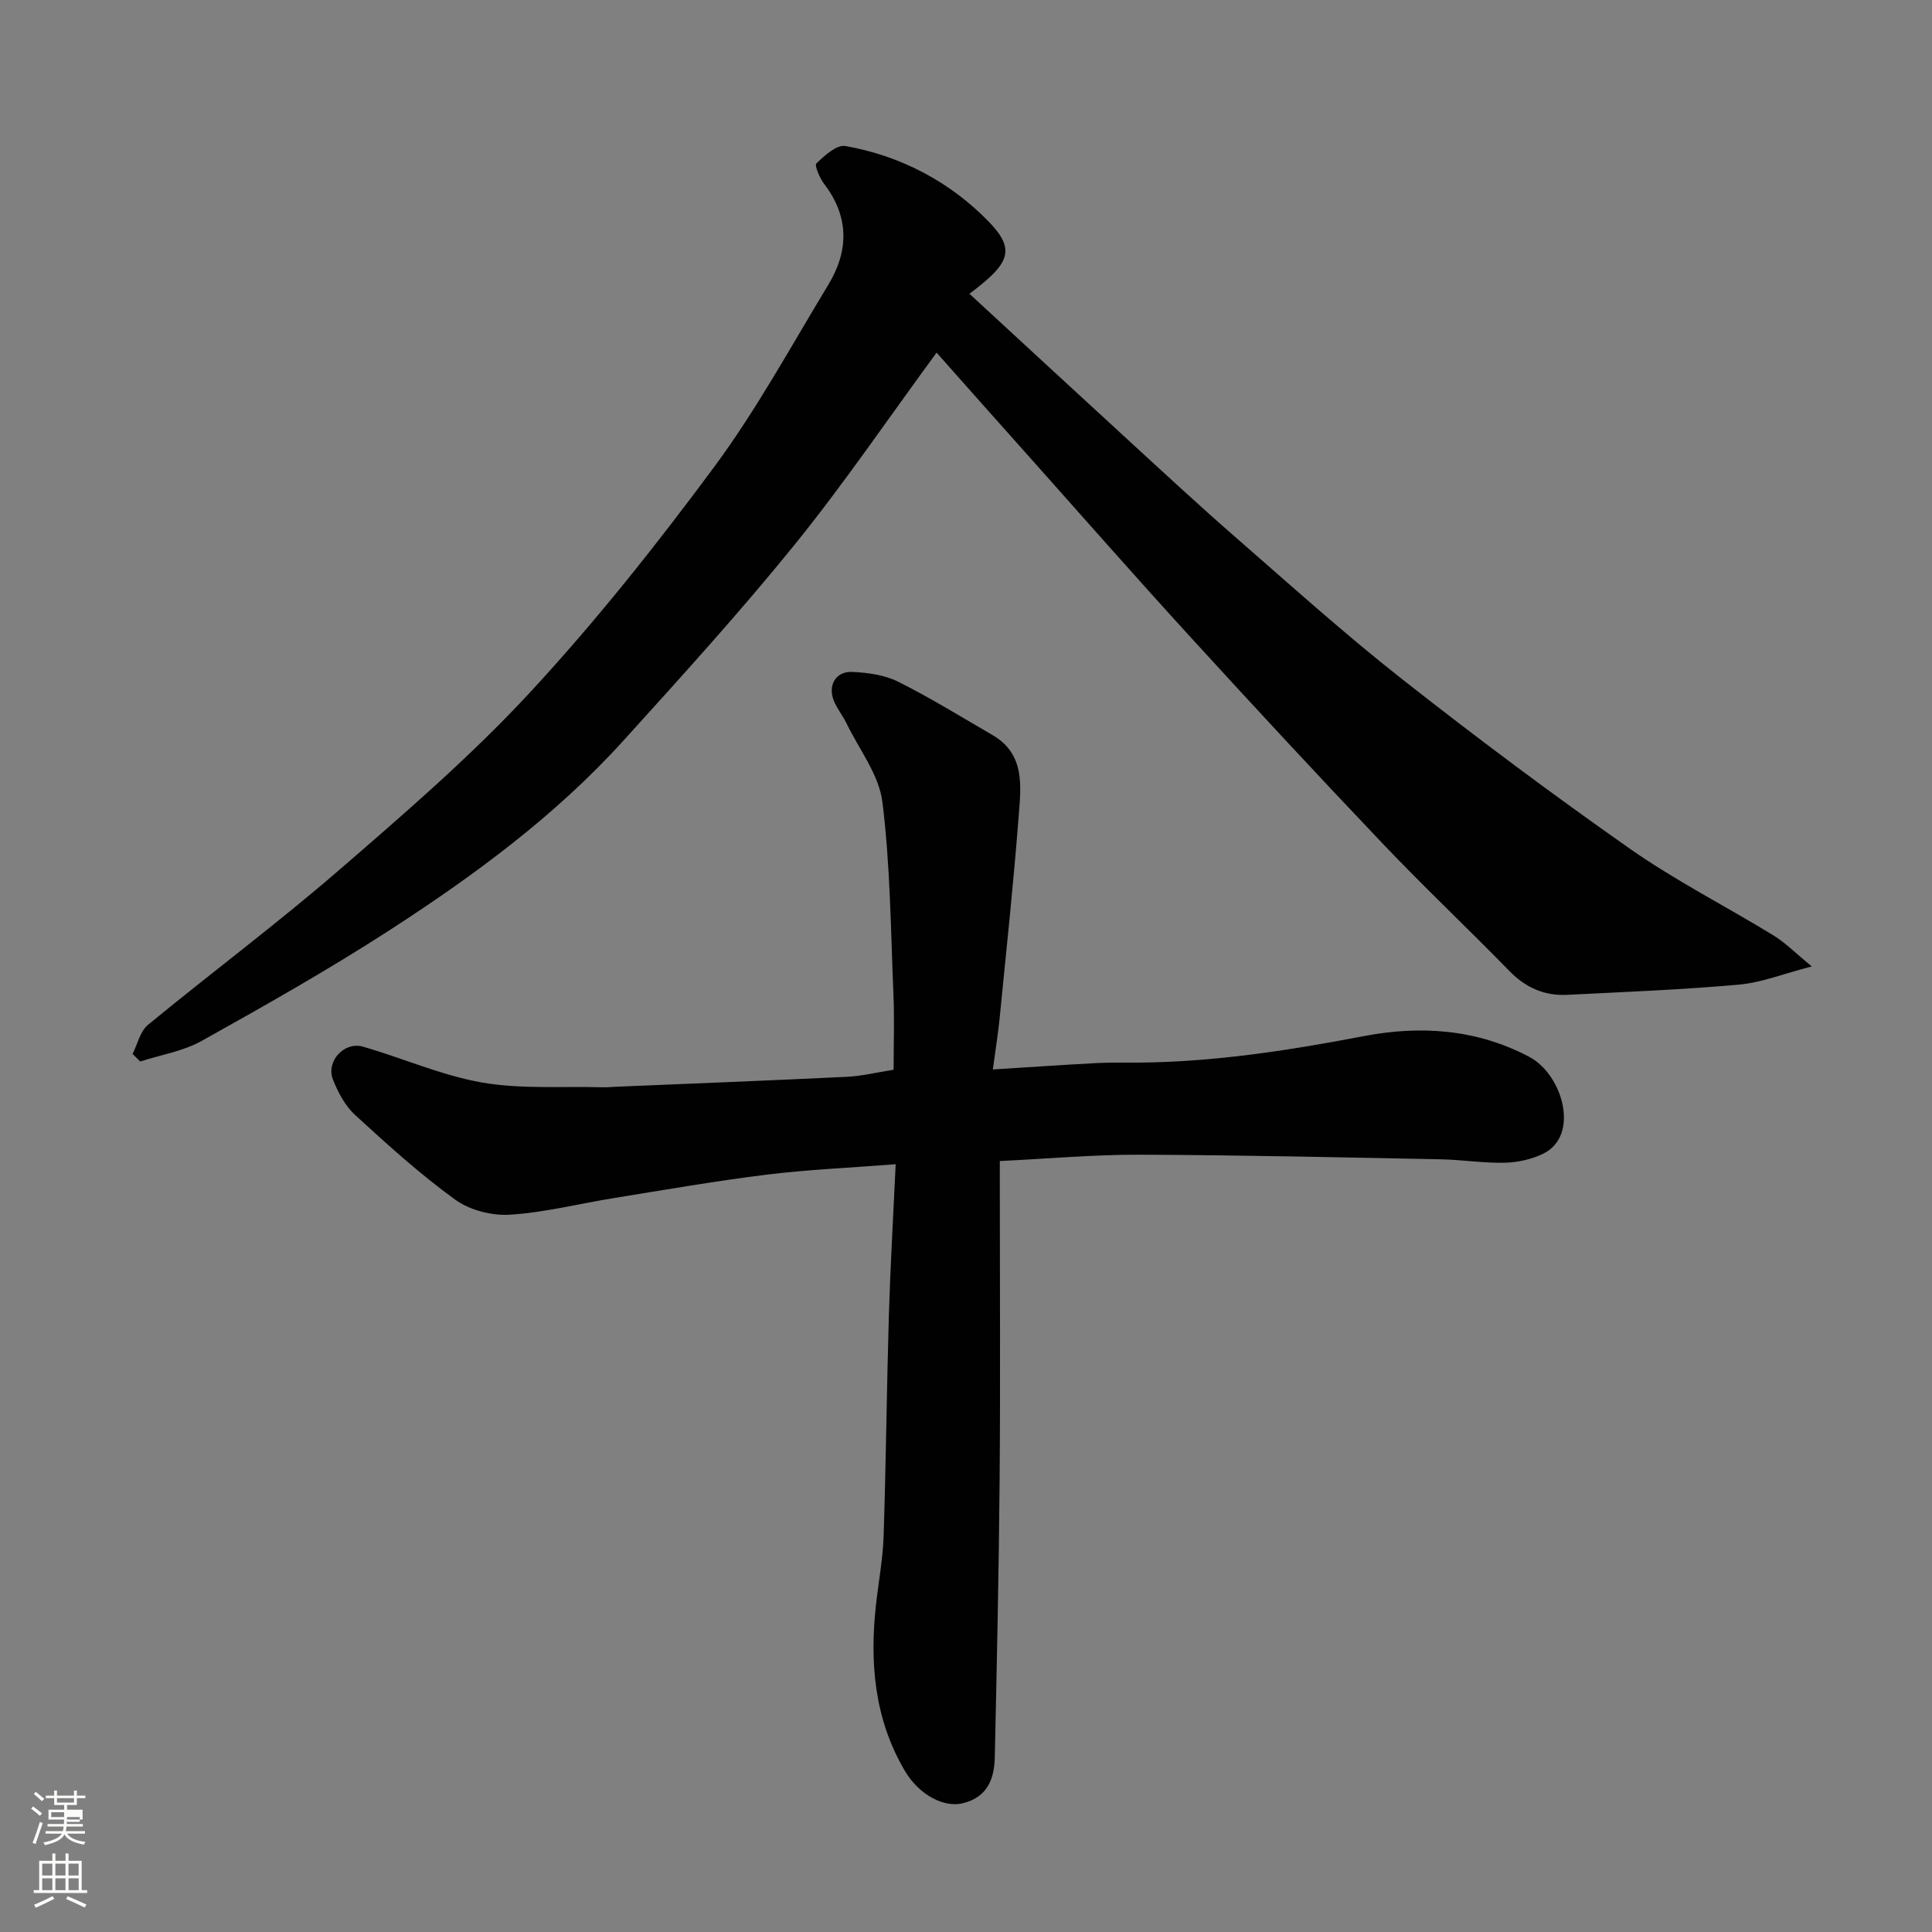
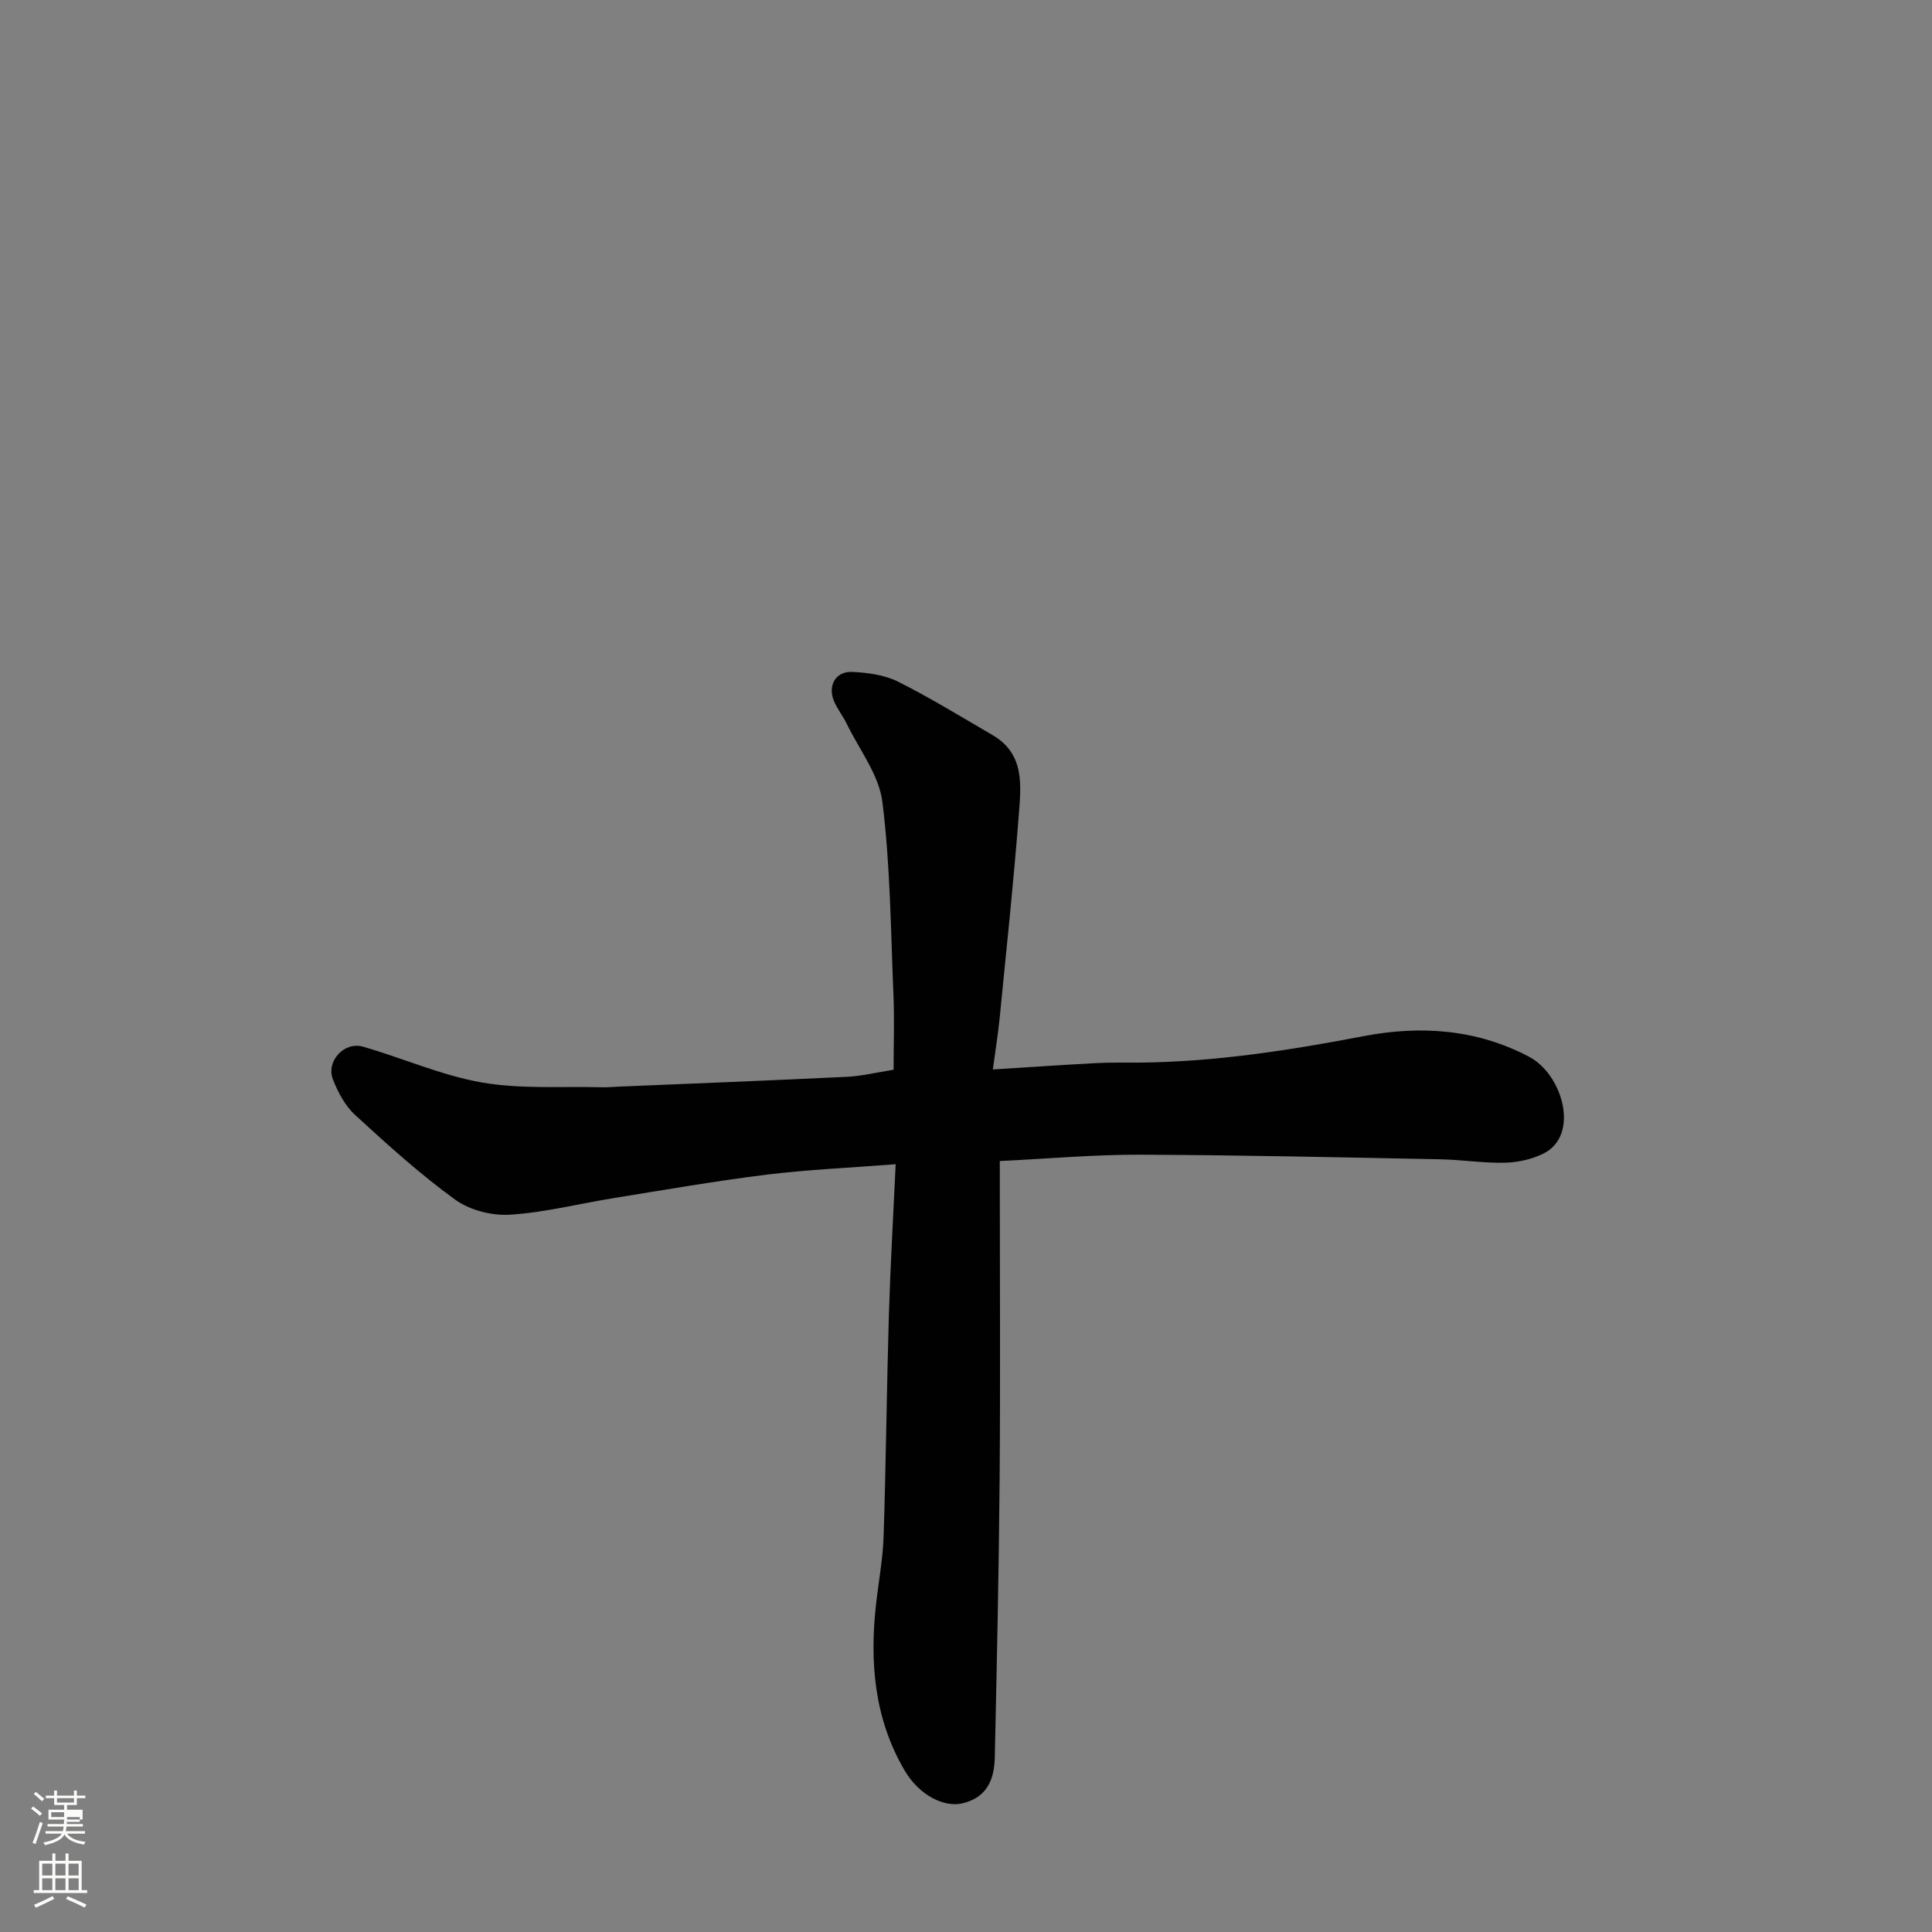
<svg xmlns="http://www.w3.org/2000/svg" enable-background="new 0 0 400 400" viewBox="0 0 400 400">
  <rect x="0" y="0" width="400" height="400" fill="#808080" stroke="none" />
  <path d="m6.44 374.46.42-.45c.65.47 1.27.95 1.85 1.44l-.45.49c-.65-.56-1.25-1.06-1.82-1.48m.93 7.33-.63-.26c.55-1.36 1.05-2.8 1.52-4.33.19.1.38.19.59.27-.46 1.29-.95 2.73-1.48 4.32m-.38-10.38.44-.42c.43.34 1.01.82 1.74 1.44l-.49.49c-.53-.51-1.09-1.01-1.69-1.51m2.5.35h1.72v-1.04h.59v1.04h3.52v-1.04h.59v1.04h1.75v.53h-1.75v1.42h-2.03v.97h3.22v2.03h-3.24c0 .35-.01.66-.03.93h3.32v.53h-3.37c-.03.27-.08.58-.15.94h3.96v.53h-3.71c.67.92 1.93 1.48 3.79 1.68-.13.24-.23.44-.29.59-2.13-.38-3.48-1.08-4.04-2.12-.43.97-1.77 1.72-4.03 2.23-.09-.19-.2-.37-.33-.55 2.1-.42 3.37-1.03 3.81-1.83h-3.36v-.53h3.58c.08-.29.13-.61.16-.94h-3.33v-.53h3.39c.02-.27.04-.58.04-.93h-3.23v-2.03h3.25v-.97h-2.07v-1.42h-1.73zm1.12 3.44v1h2.65c.01-.3.02-.44.01-.4v-.25-.35zm1.19-2h3.52v-.91h-3.52zm4.71 3h-2.63v.59c0 .15-.01.28-.01.4h2.64v-1.99z" fill="#fbfcfa" />
  <path d="m13.56 383.74h.63v1.52h2.72v6.07h1.13v.6h-11.06v-.6h1.13v-6.07h2.73v-1.52h.63v1.52h2.1v-1.52zm-2.69 8.83.38.56c-1.24.63-2.53 1.25-3.85 1.85-.1-.21-.21-.42-.34-.63 1.36-.55 2.63-1.15 3.81-1.78m-2.13-4.27h2.1v-2.45h-2.1zm0 3.04h2.1v-2.46h-2.1zm2.72-3.04h2.1v-2.45h-2.1zm0 3.04h2.1v-2.46h-2.1zm6.07 3.6c-1.41-.71-2.7-1.3-3.86-1.78l.35-.56c1.45.62 2.75 1.19 3.88 1.72zm-1.25-9.09h-2.1v2.45h2.1zm-2.09 5.49h2.1v-2.46h-2.1z" fill="#fbfcfa" />
  <g fill="#010101">
    <path d="m185.44 241.04c-9.62.75-18.17 1.11-26.65 2.15-10.53 1.3-21 3.13-31.48 4.82-7.25 1.16-14.44 3.02-21.73 3.48-3.76.24-8.35-.94-11.36-3.13-7.3-5.29-14.04-11.41-20.7-17.52-2.06-1.88-3.53-4.67-4.58-7.32-1.5-3.76 2.31-7.94 6.21-6.82 8.27 2.38 16.29 5.97 24.69 7.43 8.13 1.4 16.61.75 24.93.98.99.03 1.99-.08 2.99-.12 15.87-.67 31.74-1.28 47.61-2.05 3.07-.15 6.11-.91 9.64-1.46 0-5.22.19-10.52-.04-15.8-.56-13.23-.64-26.54-2.28-39.64-.7-5.62-4.78-10.83-7.39-16.2-.78-1.61-1.94-3.04-2.63-4.68-1.36-3.22.36-6.22 3.79-6.05 3.19.16 6.64.61 9.43 2 6.7 3.35 13.1 7.3 19.59 11.07 6.83 3.97 5.89 10.68 5.42 16.87-1.07 13.92-2.56 27.8-3.93 41.7-.32 3.22-.84 6.41-1.41 10.67 7.71-.48 14.58-.96 21.45-1.32 2.99-.16 6-.07 9-.1 15.65-.16 30.98-2.54 46.34-5.48 11.58-2.22 23.26-1.53 34.25 4.28 6.97 3.68 10.58 16.35 2.86 20.08-2.39 1.16-5.26 1.79-7.92 1.85-4.42.1-8.85-.62-13.27-.71-20.77-.4-41.53-.88-62.3-.95-9.41-.03-18.83.82-28.97 1.31v5.12c0 20.33.13 40.67-.04 61-.16 19.1-.58 38.2-1 57.3-.1 4.51-1.51 8.32-6.69 9.56-3.73.89-8.9-1.58-11.95-6.76-6.27-10.64-7.29-22.3-5.96-34.32.52-4.73 1.42-9.44 1.58-14.17.5-15.26.64-30.54 1.09-45.8.31-10.22.91-20.45 1.41-31.27z" />
-     <path d="m193.91 73.01c-10.15 13.82-19.24 27.22-29.39 39.76-11.29 13.94-23.39 27.25-35.44 40.56-14.12 15.6-30.99 27.98-48.54 39.33-12.59 8.14-25.68 15.53-38.77 22.84-3.85 2.15-8.48 2.89-12.75 4.27-.52-.52-1.05-1.05-1.57-1.57 1.03-2.03 1.56-4.68 3.18-6.01 13.03-10.72 26.58-20.83 39.34-31.85 13.63-11.79 27.38-23.63 39.6-36.81 13.69-14.77 26.29-30.64 38.28-46.84 8.8-11.89 15.93-25.02 23.63-37.71 4.25-7.01 4.37-14.04-.81-20.85-.94-1.23-2.09-3.86-1.64-4.3 1.67-1.62 4.21-3.92 6-3.6 11.52 2.04 21.74 7.45 29.75 15.74 5.57 5.78 4.26 8.62-4.07 14.85 11.16 10.29 22.21 20.51 33.31 30.69 7.18 6.59 14.33 13.22 21.67 19.62 11.41 9.94 22.66 20.09 34.55 29.44 15.41 12.12 31.14 23.88 47.2 35.14 9.46 6.63 19.85 11.91 29.73 17.95 2.47 1.52 4.56 3.66 7.94 6.43-5.86 1.51-10.42 3.35-15.11 3.77-11.83 1.05-23.71 1.52-35.58 2.11-4.65.23-8.54-1.48-11.87-4.89-8.73-8.94-17.83-17.53-26.44-26.59-13.46-14.15-26.74-28.47-39.91-42.89-11.24-12.3-22.23-24.82-33.32-37.26-6.48-7.23-12.9-14.49-18.97-21.33z" />
  </g>
</svg>